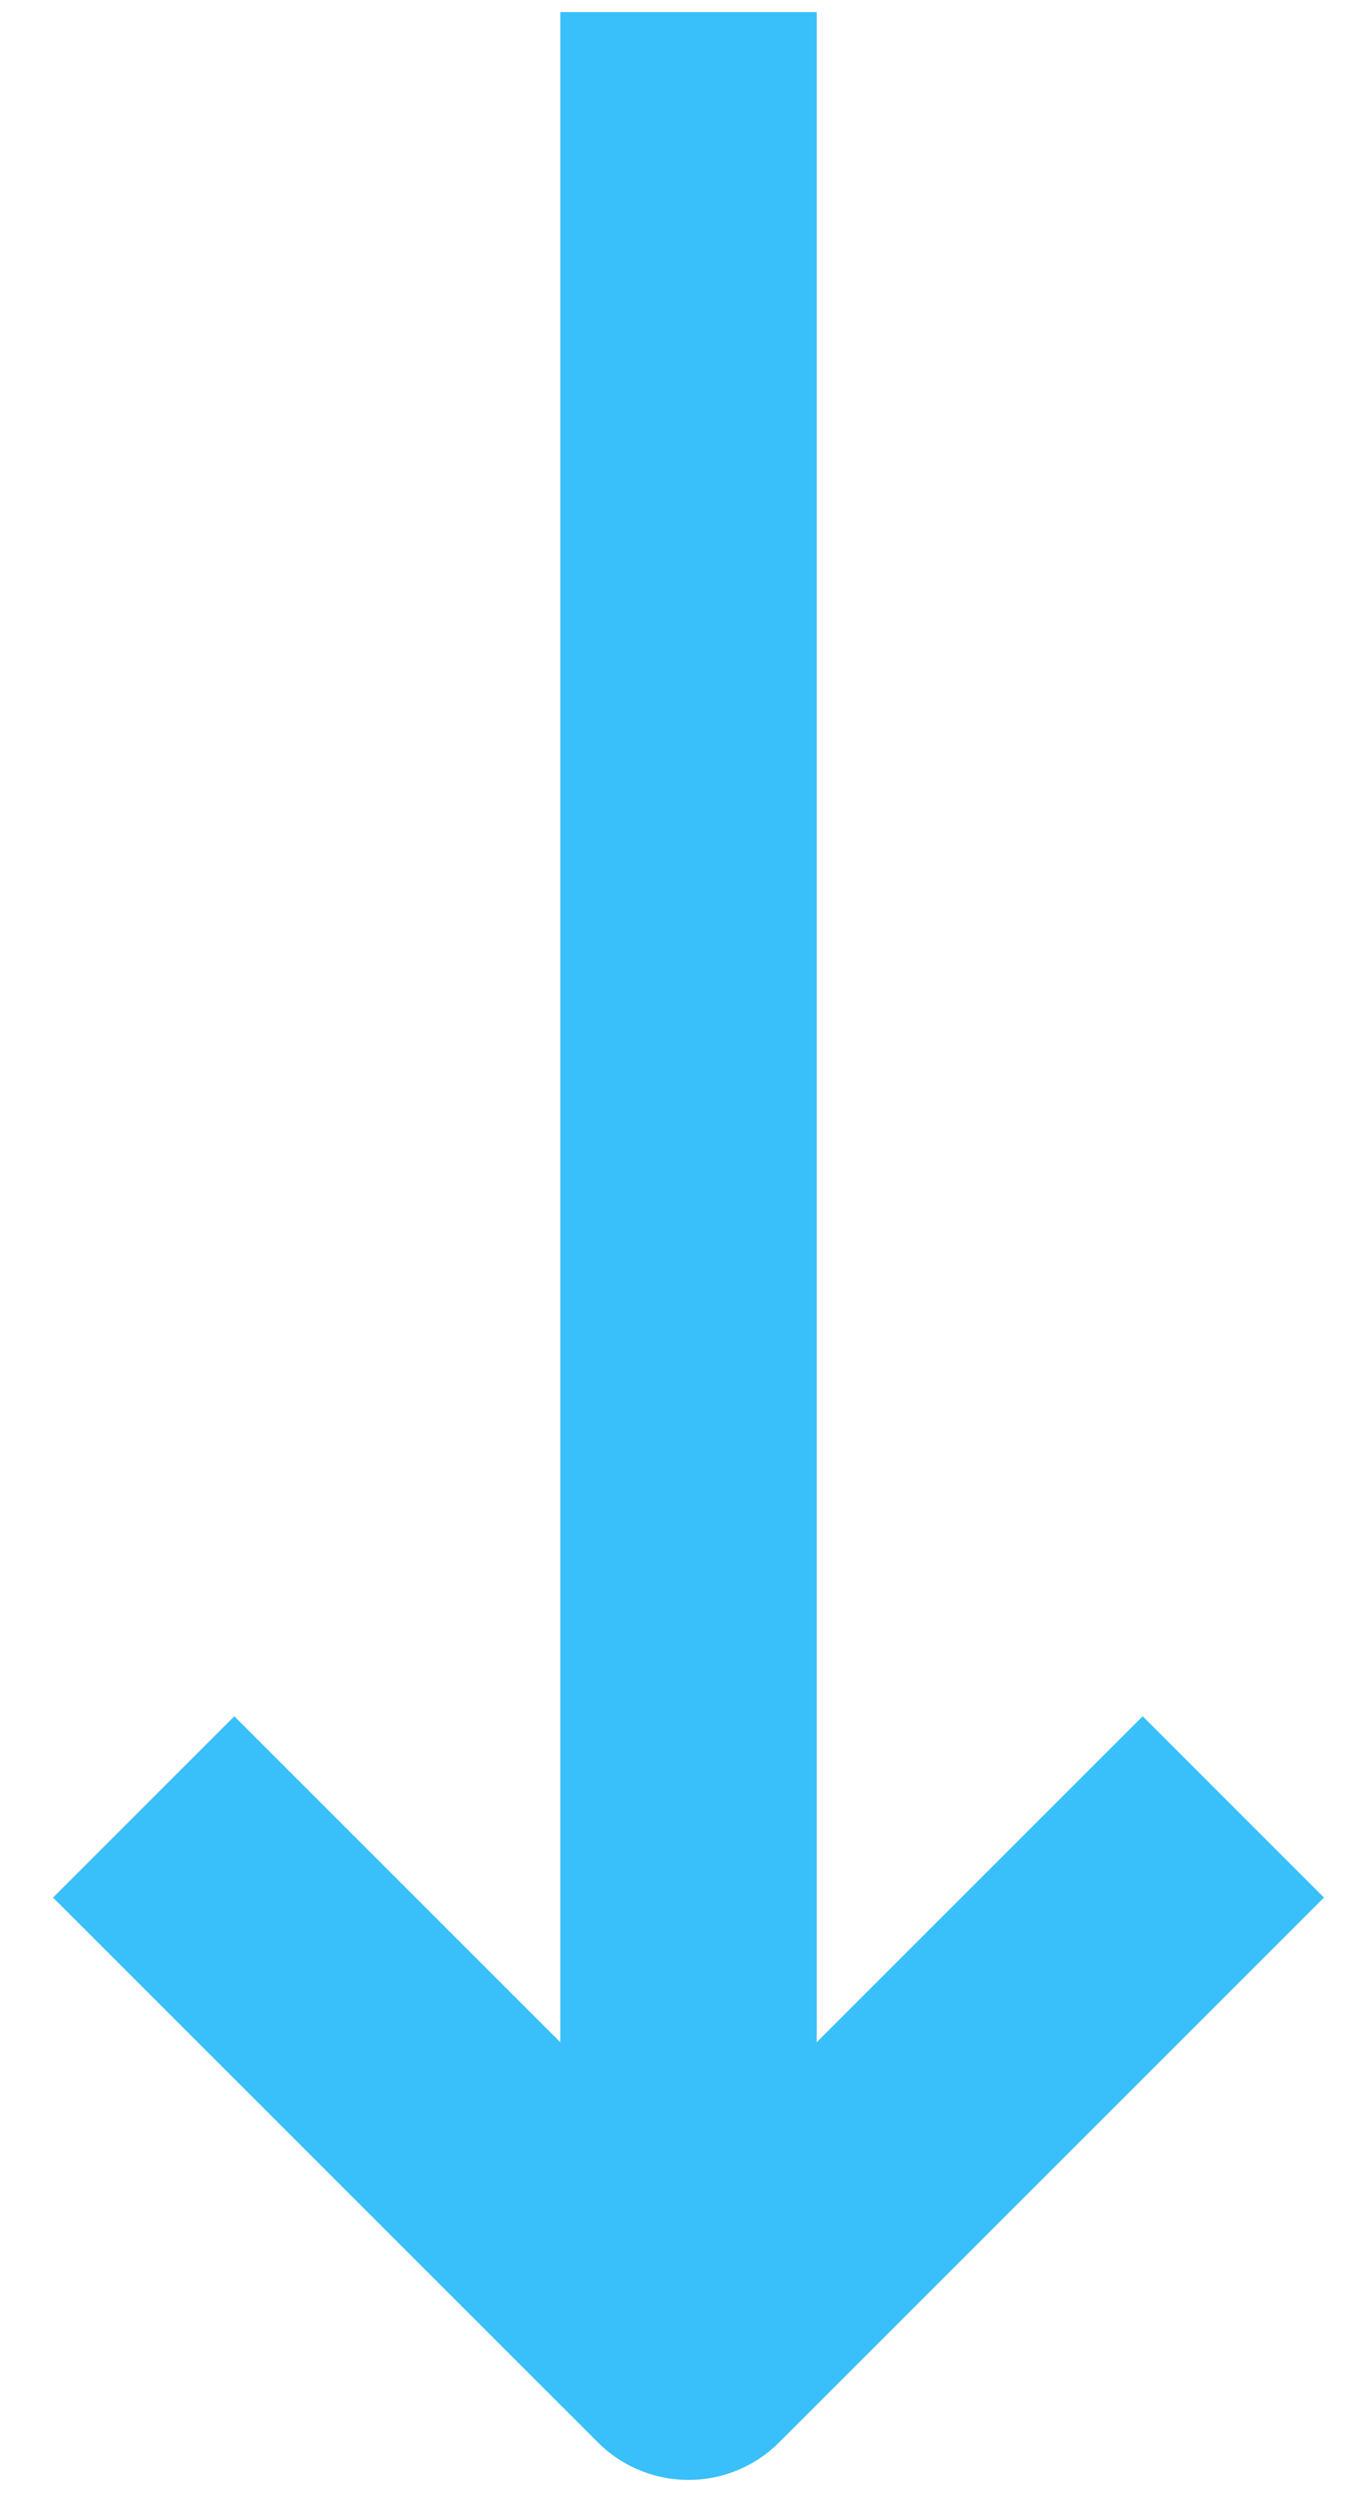
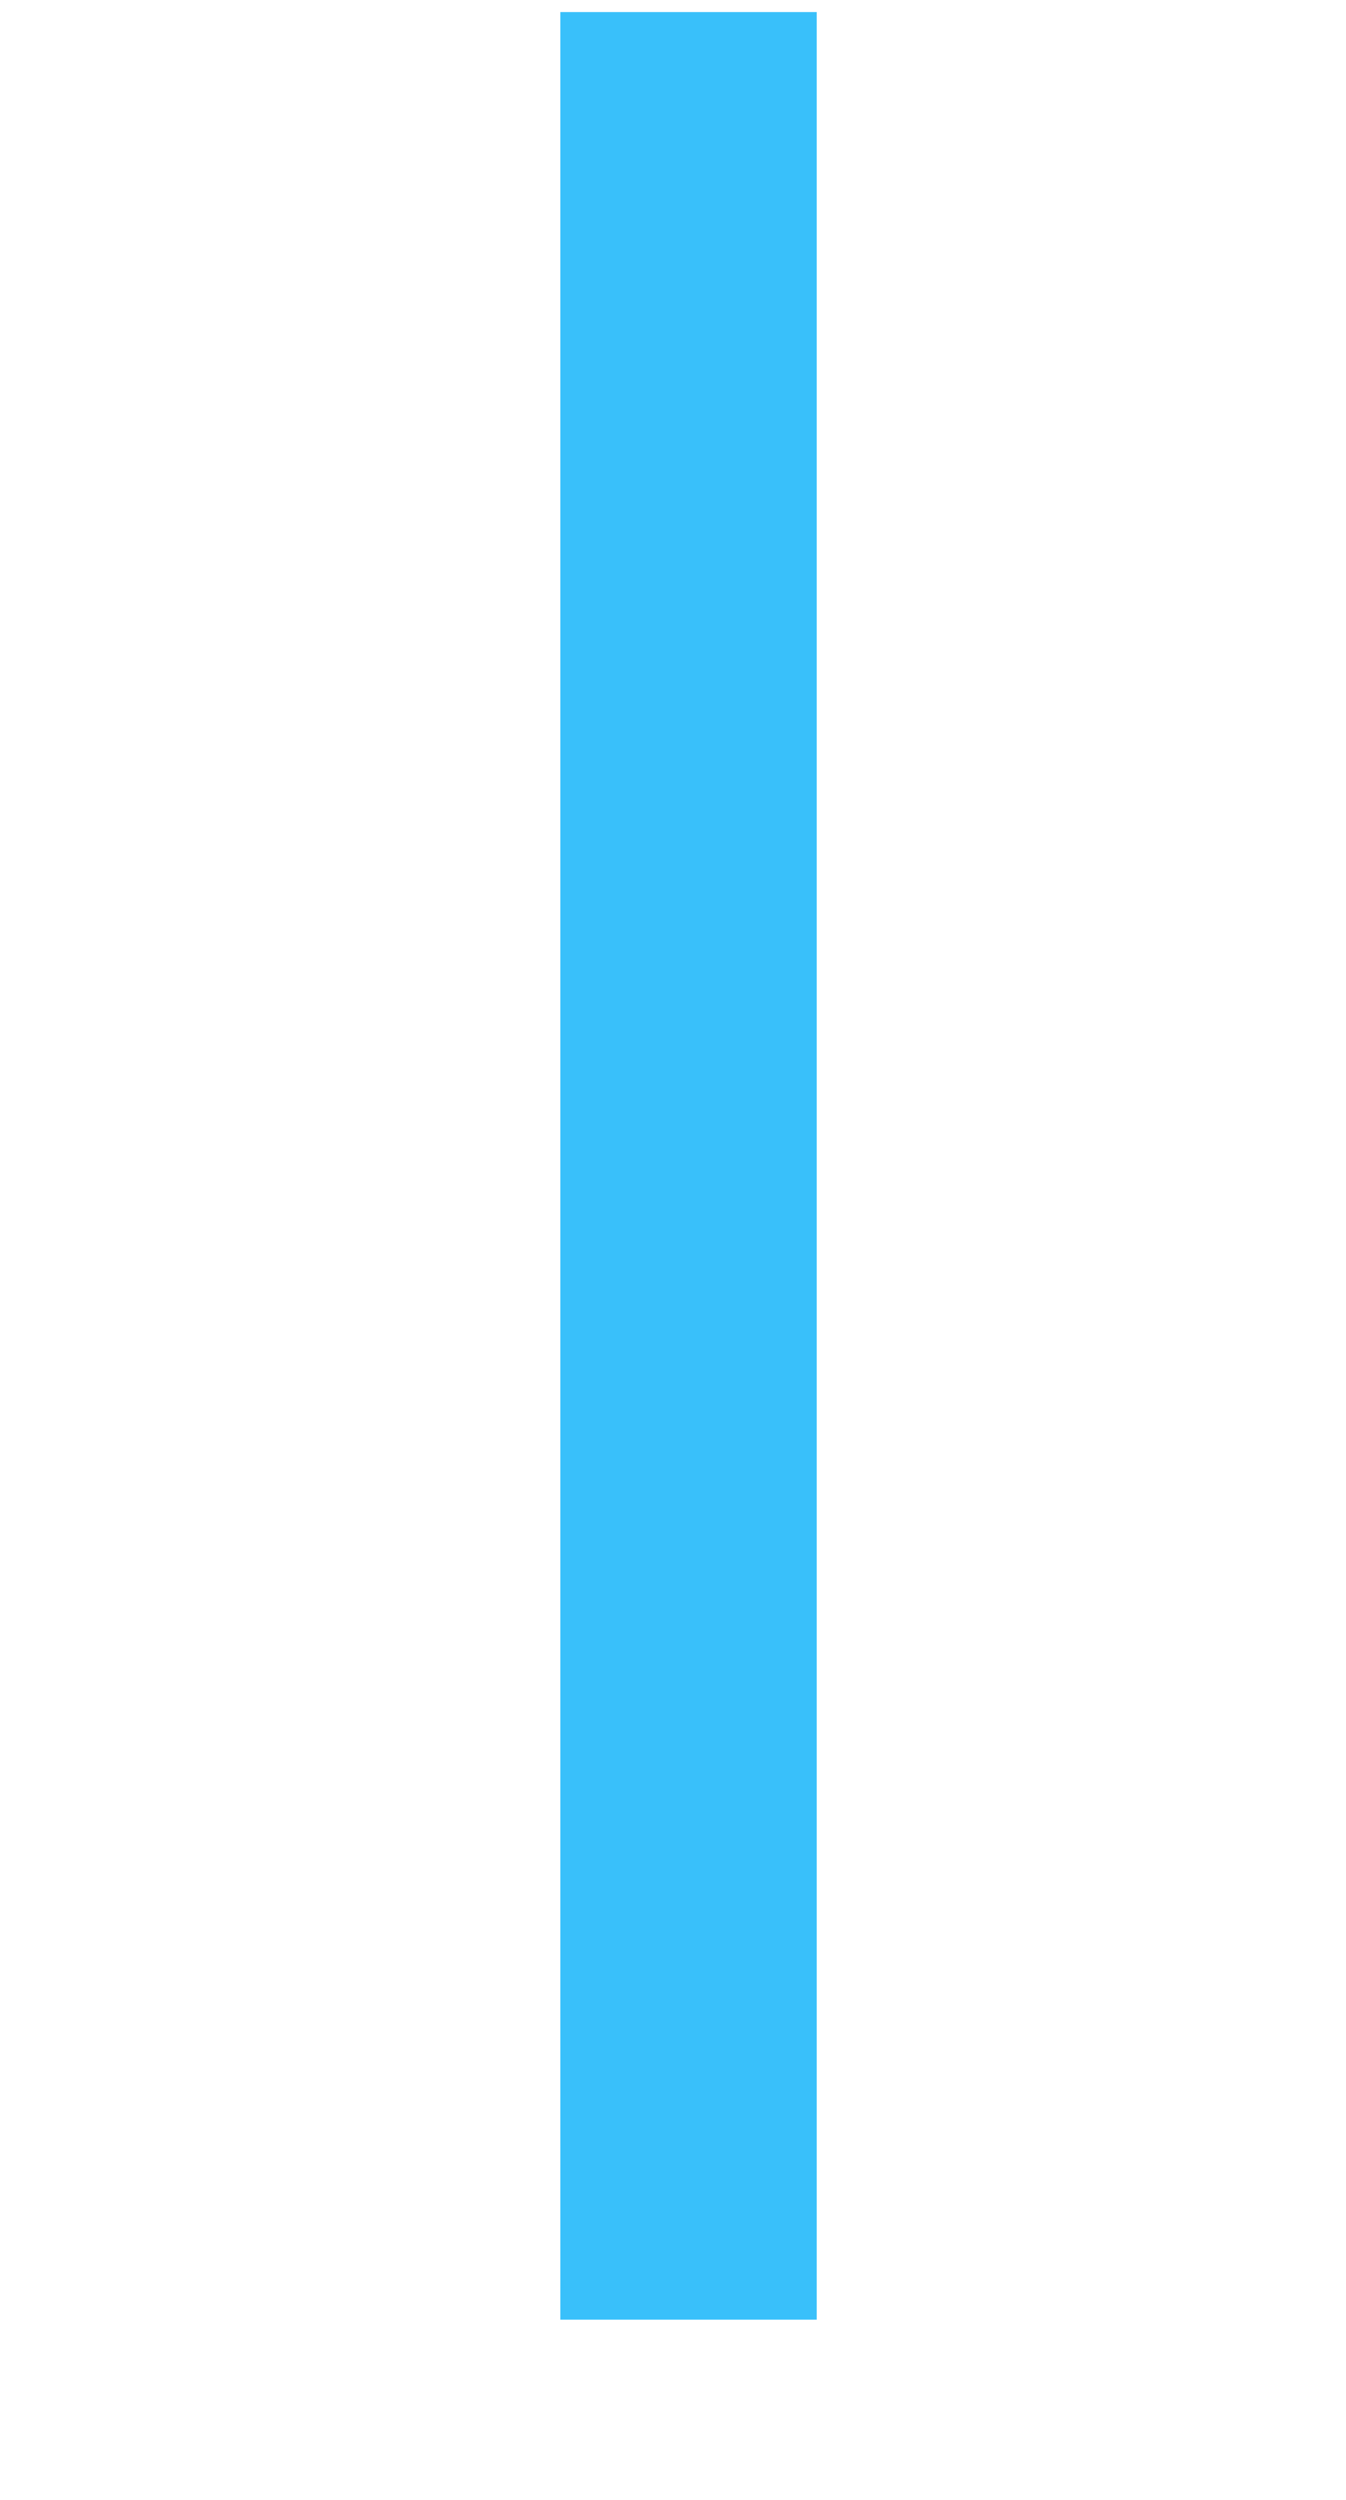
<svg xmlns="http://www.w3.org/2000/svg" width="21" height="39" viewBox="0 0 21 39" fill="none">
-   <path d="M19.242 28.189L10.742 36.688L2.242 28.189" stroke="#39C0FA" stroke-width="4" stroke-linejoin="round" />
  <path d="M10.742 36.188L10.742 0.188" stroke="#39C0FA" stroke-width="4" stroke-linejoin="round" />
</svg>